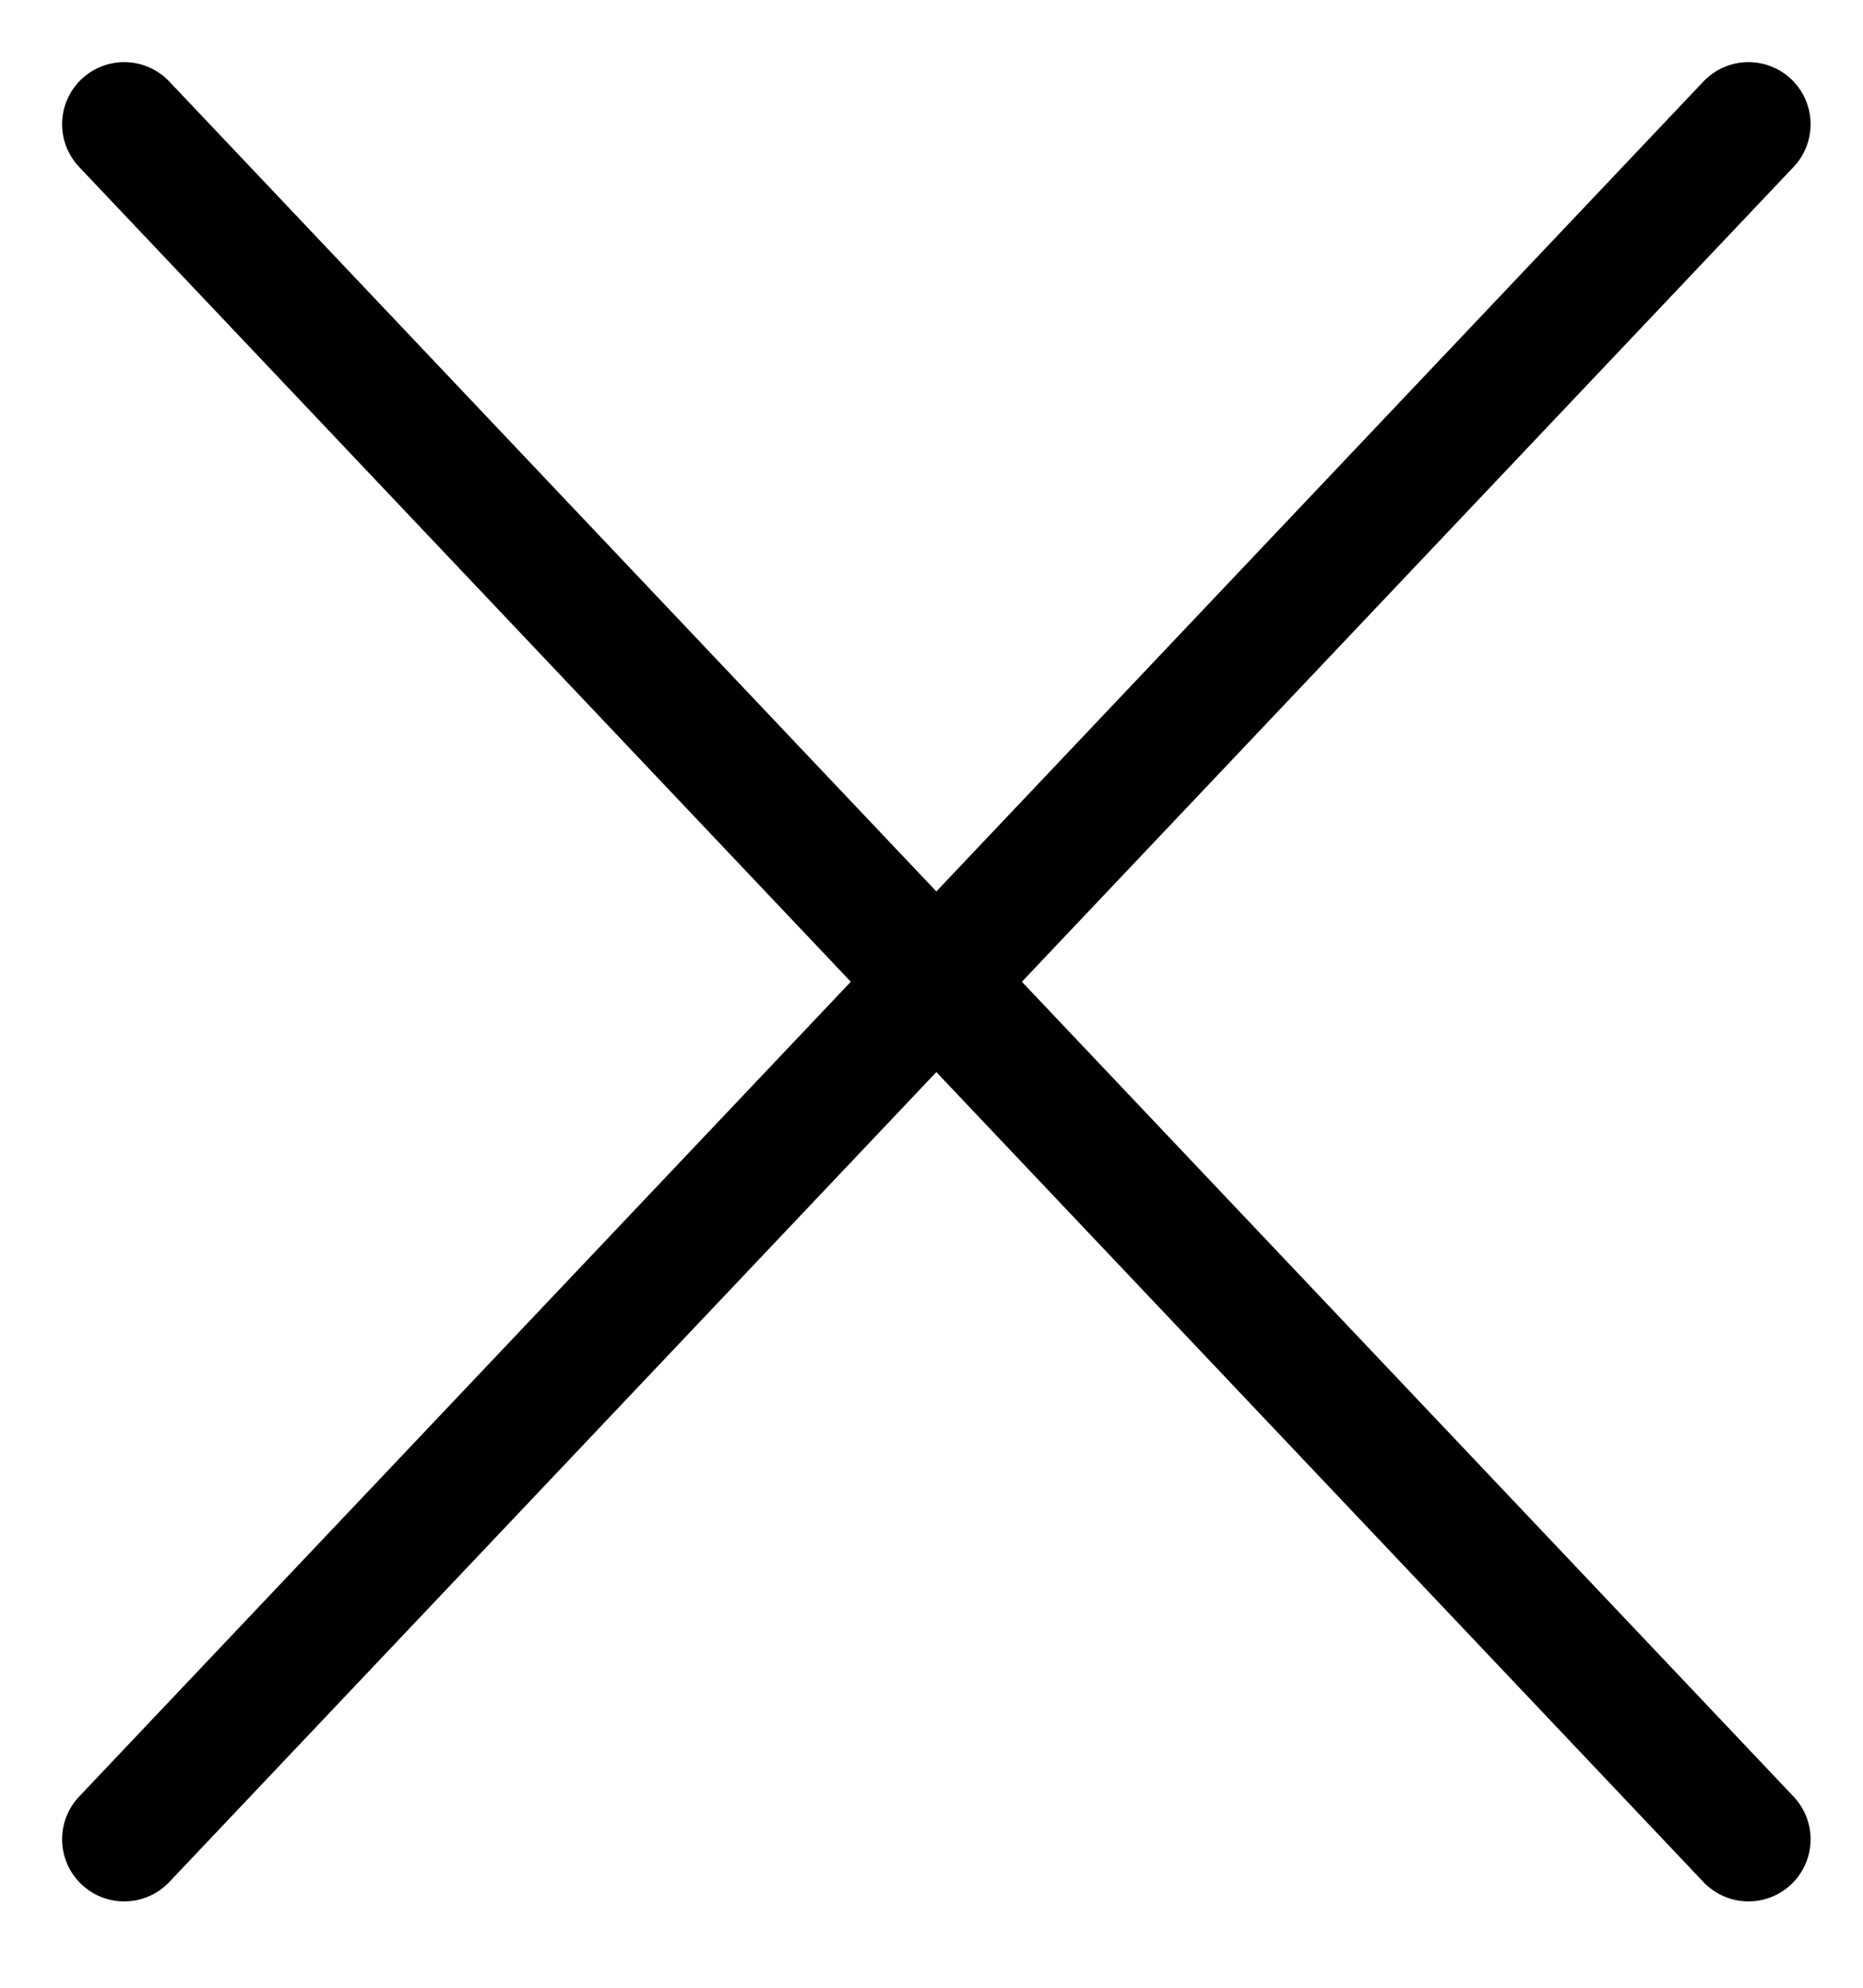
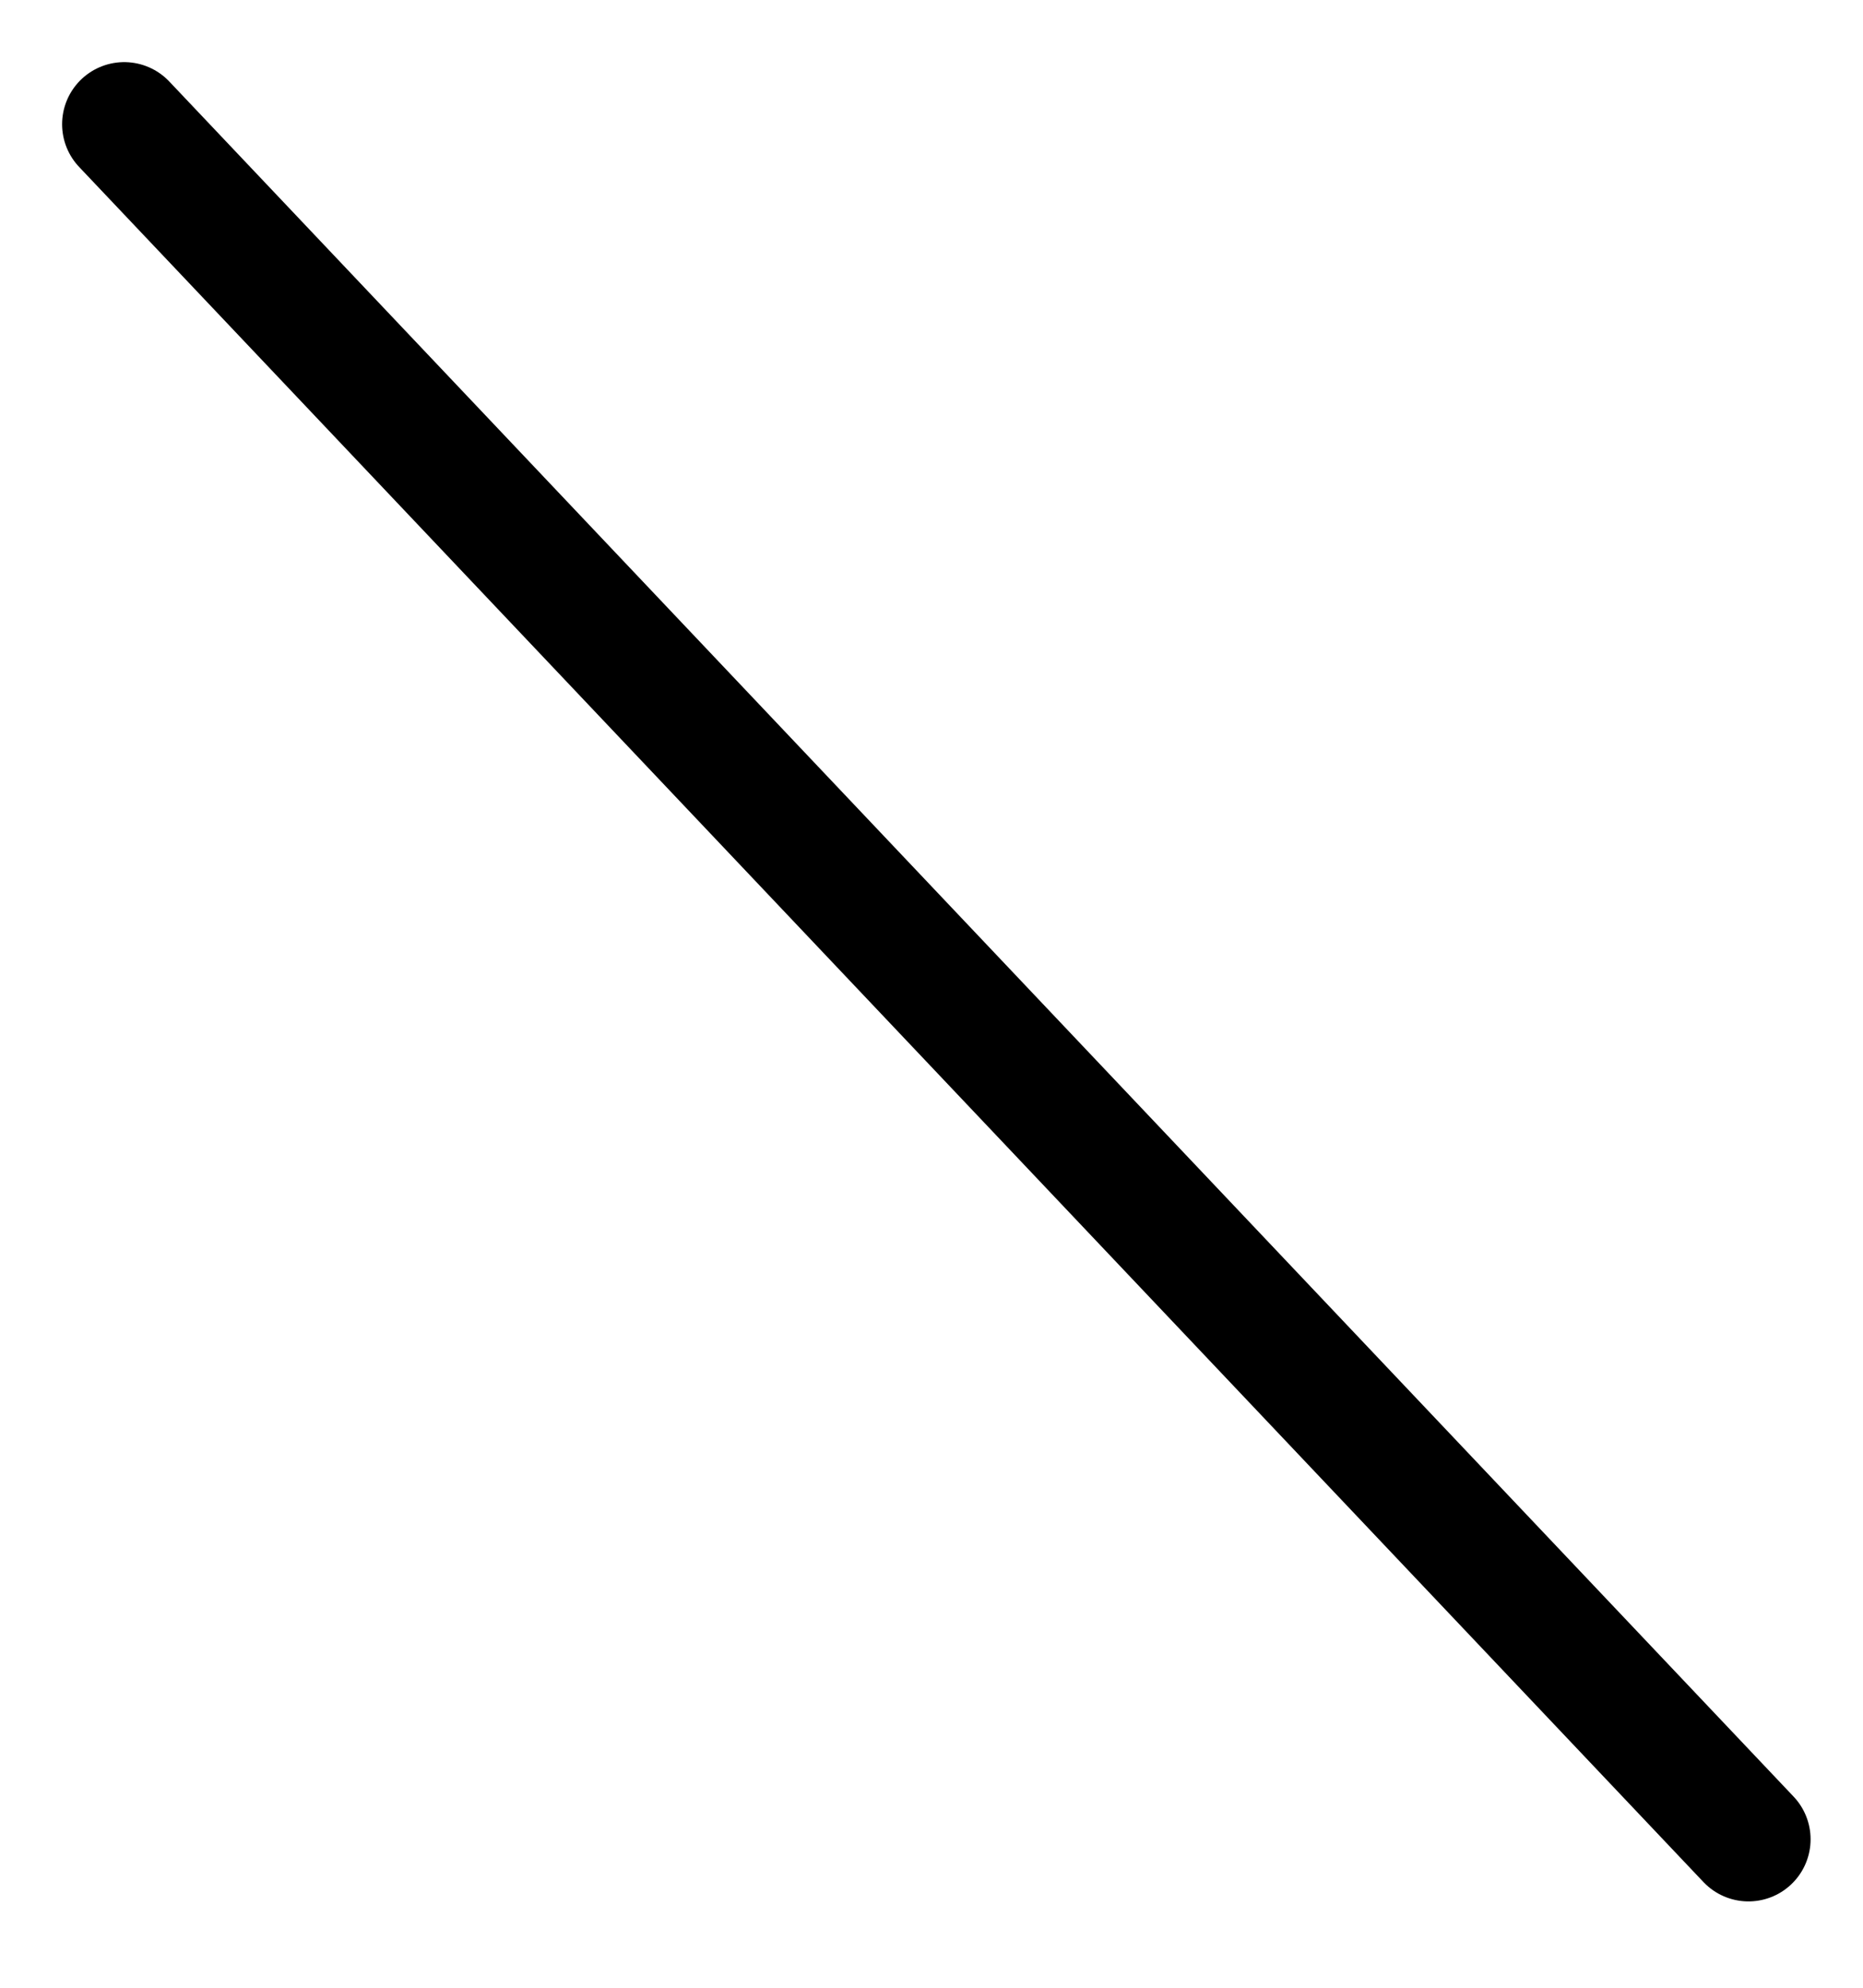
<svg xmlns="http://www.w3.org/2000/svg" width="15" height="16" viewBox="0 0 15 16" fill="none">
-   <path d="M14.078 1L1 14.805" stroke="black" stroke-linecap="round" />
  <path d="M1 1L14.078 14.805" stroke="black" stroke-linecap="round" />
</svg>